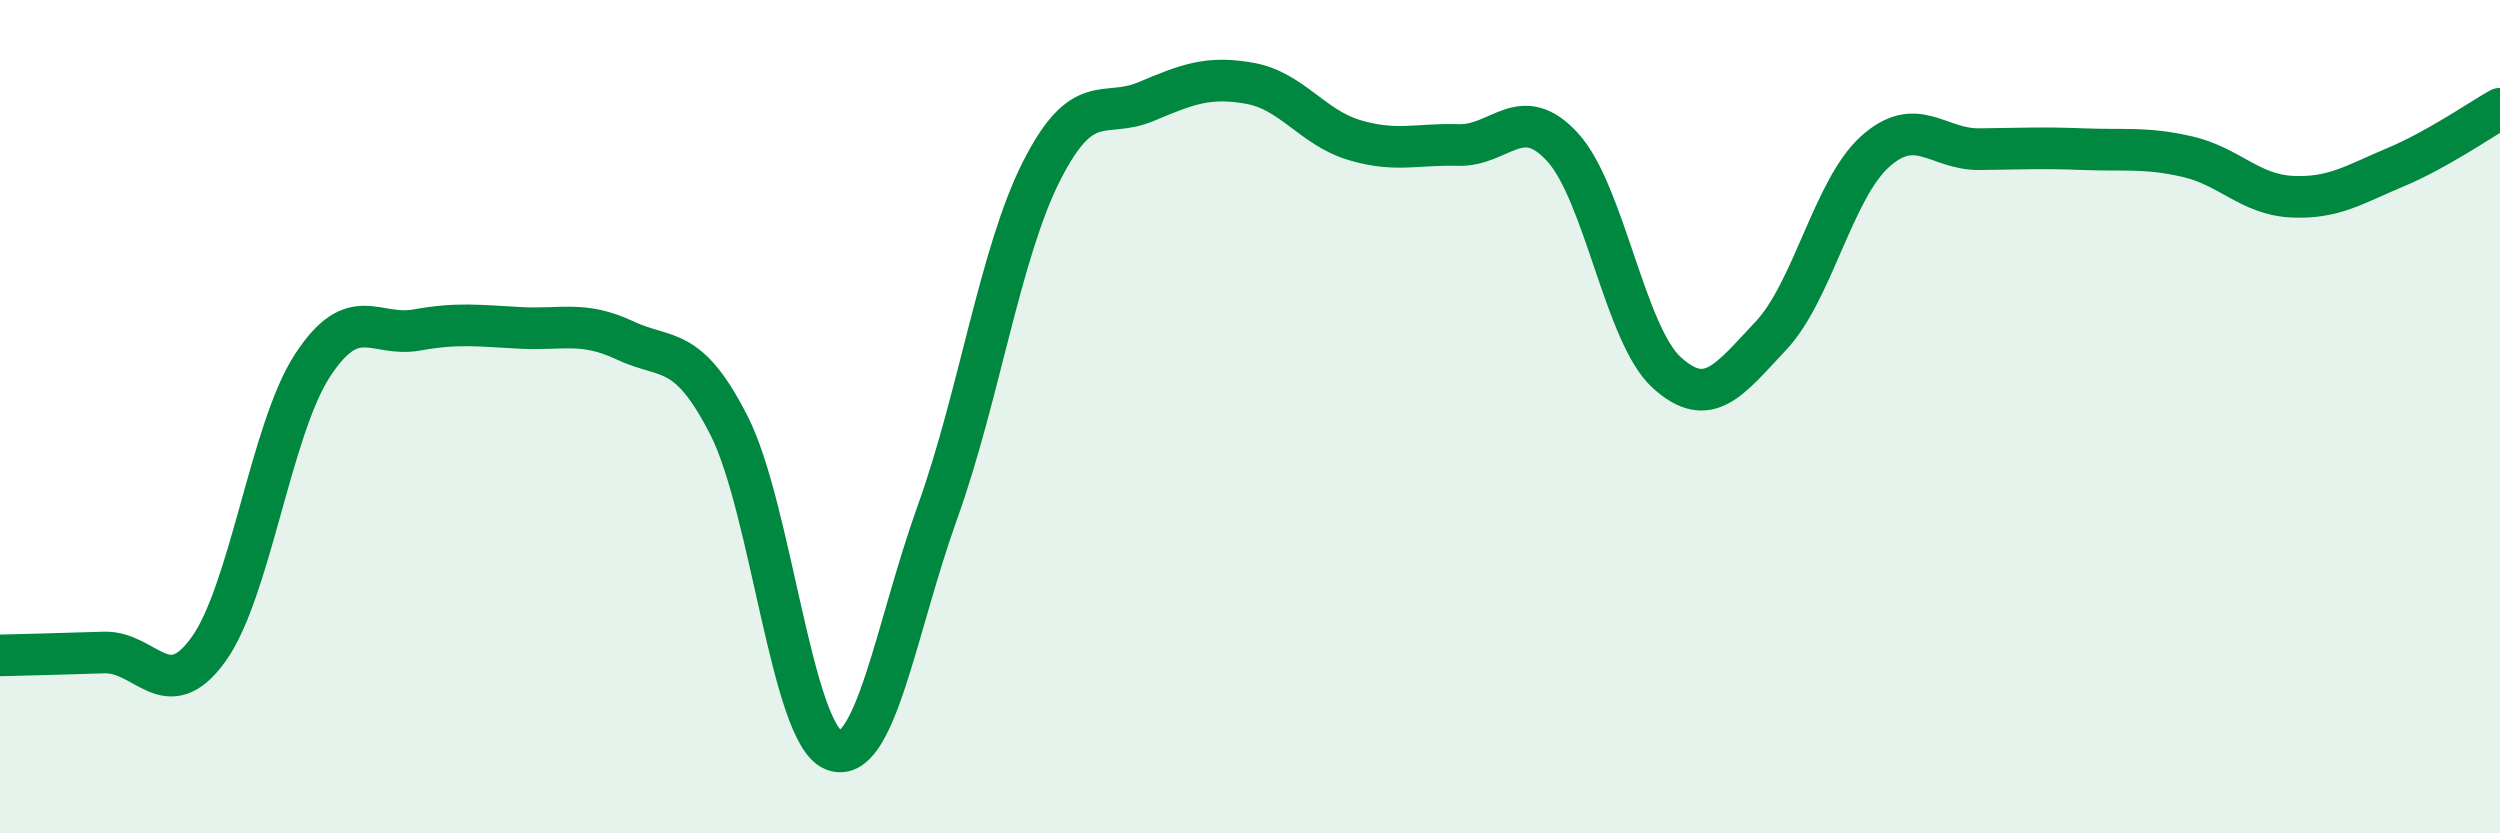
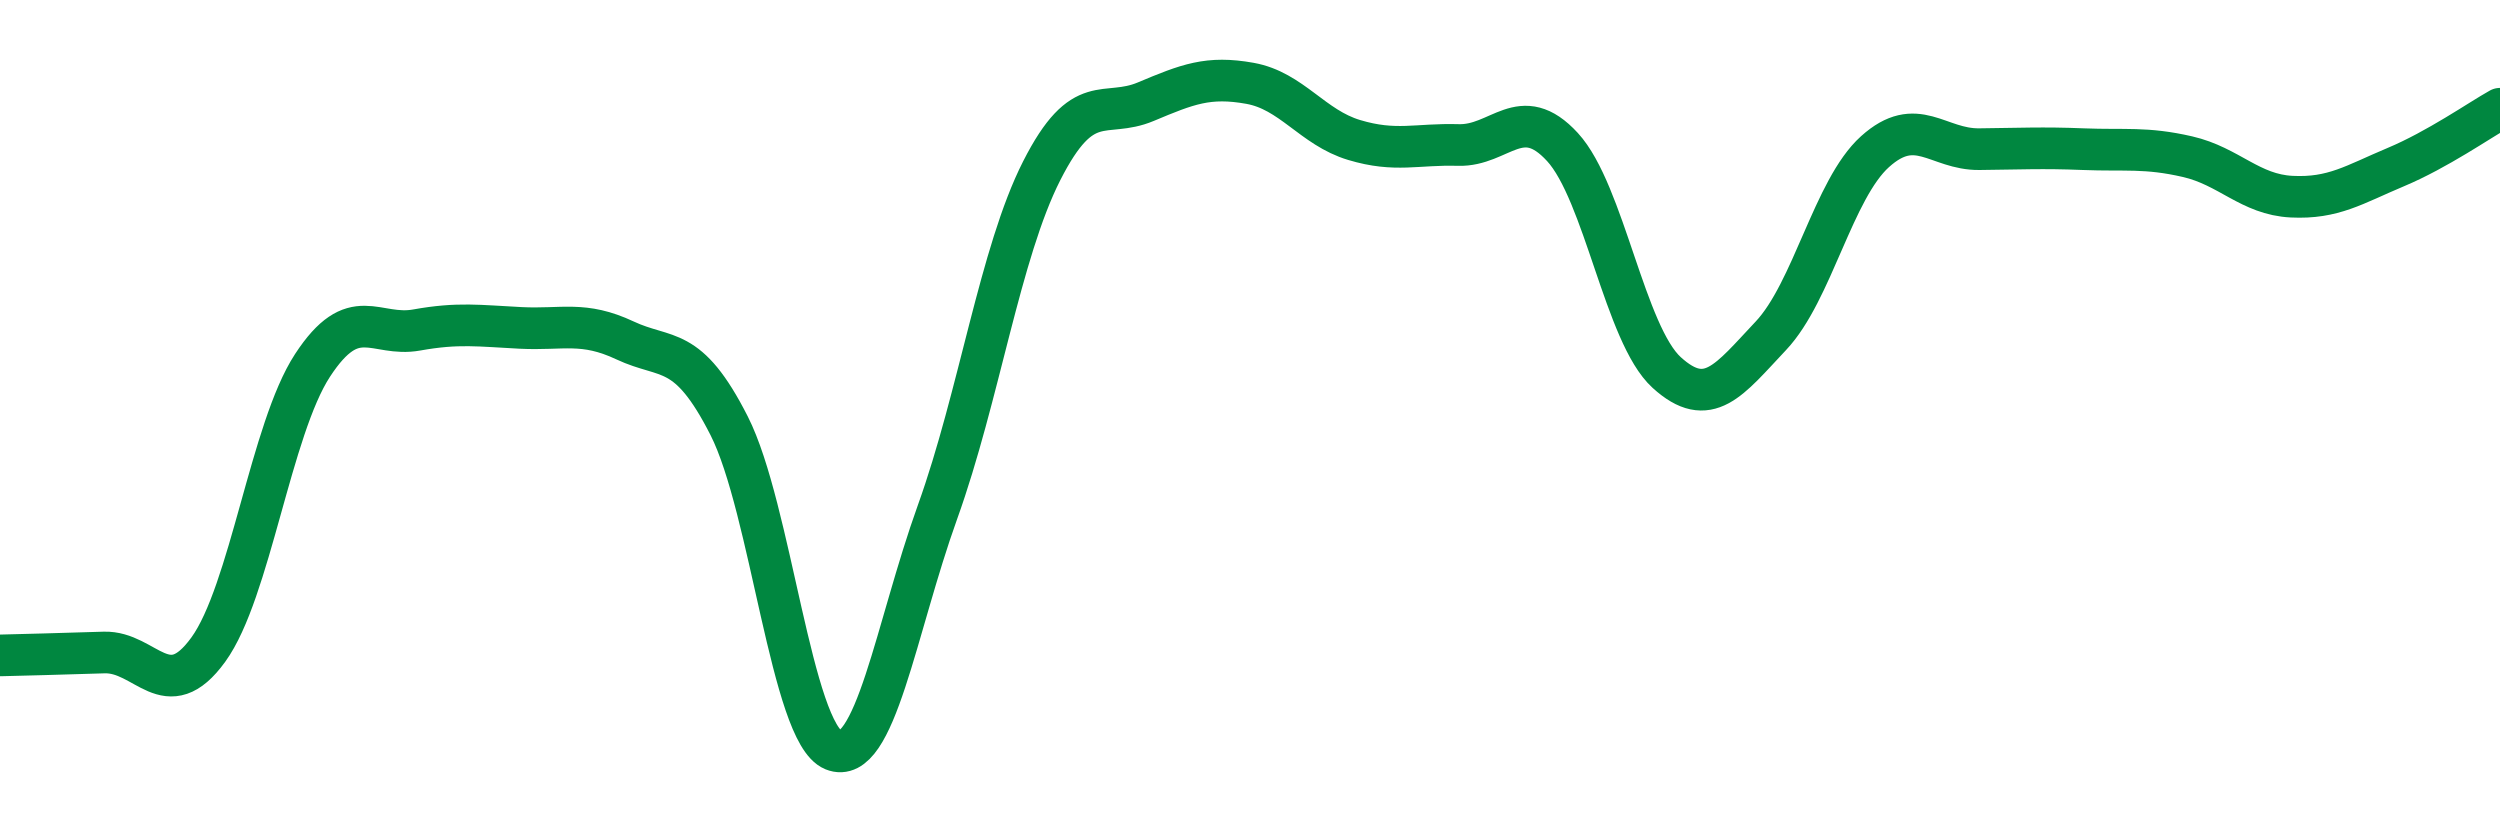
<svg xmlns="http://www.w3.org/2000/svg" width="60" height="20" viewBox="0 0 60 20">
-   <path d="M 0,15.73 C 0.5,15.72 1.5,15.69 2.5,15.66 C 3.5,15.63 4,16.97 5,15.59 C 6,14.21 6.5,10.3 7.5,8.77 C 8.5,7.24 9,8.1 10,7.92 C 11,7.74 11.5,7.82 12.5,7.87 C 13.5,7.92 14,7.7 15,8.17 C 16,8.64 16.5,8.25 17.5,10.22 C 18.5,12.19 19,17.59 20,18 C 21,18.41 21.5,15.07 22.5,12.29 C 23.5,9.51 24,6.07 25,4.1 C 26,2.13 26.5,2.86 27.5,2.44 C 28.5,2.02 29,1.82 30,2 C 31,2.18 31.5,3.06 32.5,3.36 C 33.5,3.66 34,3.45 35,3.48 C 36,3.51 36.5,2.44 37.5,3.53 C 38.5,4.62 39,8.03 40,8.94 C 41,9.85 41.5,9.12 42.5,8.06 C 43.5,7 44,4.54 45,3.64 C 46,2.74 46.5,3.59 47.5,3.58 C 48.5,3.57 49,3.54 50,3.58 C 51,3.62 51.5,3.53 52.5,3.76 C 53.5,3.99 54,4.67 55,4.72 C 56,4.77 56.5,4.43 57.5,4.01 C 58.5,3.59 59.5,2.89 60,2.61L60 20L0 20Z" fill="#008740" opacity="0.1" stroke-linecap="round" stroke-linejoin="round" />
  <path d="M 0,15.73 C 0.5,15.72 1.5,15.69 2.5,15.66 C 3.5,15.63 4,16.97 5,15.59 C 6,14.21 6.5,10.3 7.5,8.77 C 8.5,7.24 9,8.1 10,7.92 C 11,7.74 11.5,7.82 12.5,7.87 C 13.5,7.92 14,7.7 15,8.17 C 16,8.64 16.5,8.25 17.5,10.22 C 18.5,12.19 19,17.59 20,18 C 21,18.41 21.5,15.07 22.5,12.29 C 23.5,9.51 24,6.07 25,4.1 C 26,2.13 26.5,2.86 27.5,2.44 C 28.5,2.02 29,1.82 30,2 C 31,2.18 31.5,3.06 32.5,3.36 C 33.5,3.66 34,3.45 35,3.48 C 36,3.51 36.5,2.44 37.5,3.53 C 38.5,4.62 39,8.03 40,8.94 C 41,9.85 41.5,9.12 42.5,8.06 C 43.5,7 44,4.54 45,3.64 C 46,2.74 46.5,3.59 47.5,3.58 C 48.5,3.57 49,3.54 50,3.58 C 51,3.62 51.5,3.53 52.5,3.76 C 53.5,3.99 54,4.67 55,4.72 C 56,4.77 56.5,4.43 57.5,4.01 C 58.5,3.59 59.5,2.89 60,2.61" stroke="#008740" stroke-width="1" fill="none" stroke-linecap="round" stroke-linejoin="round" />
</svg>